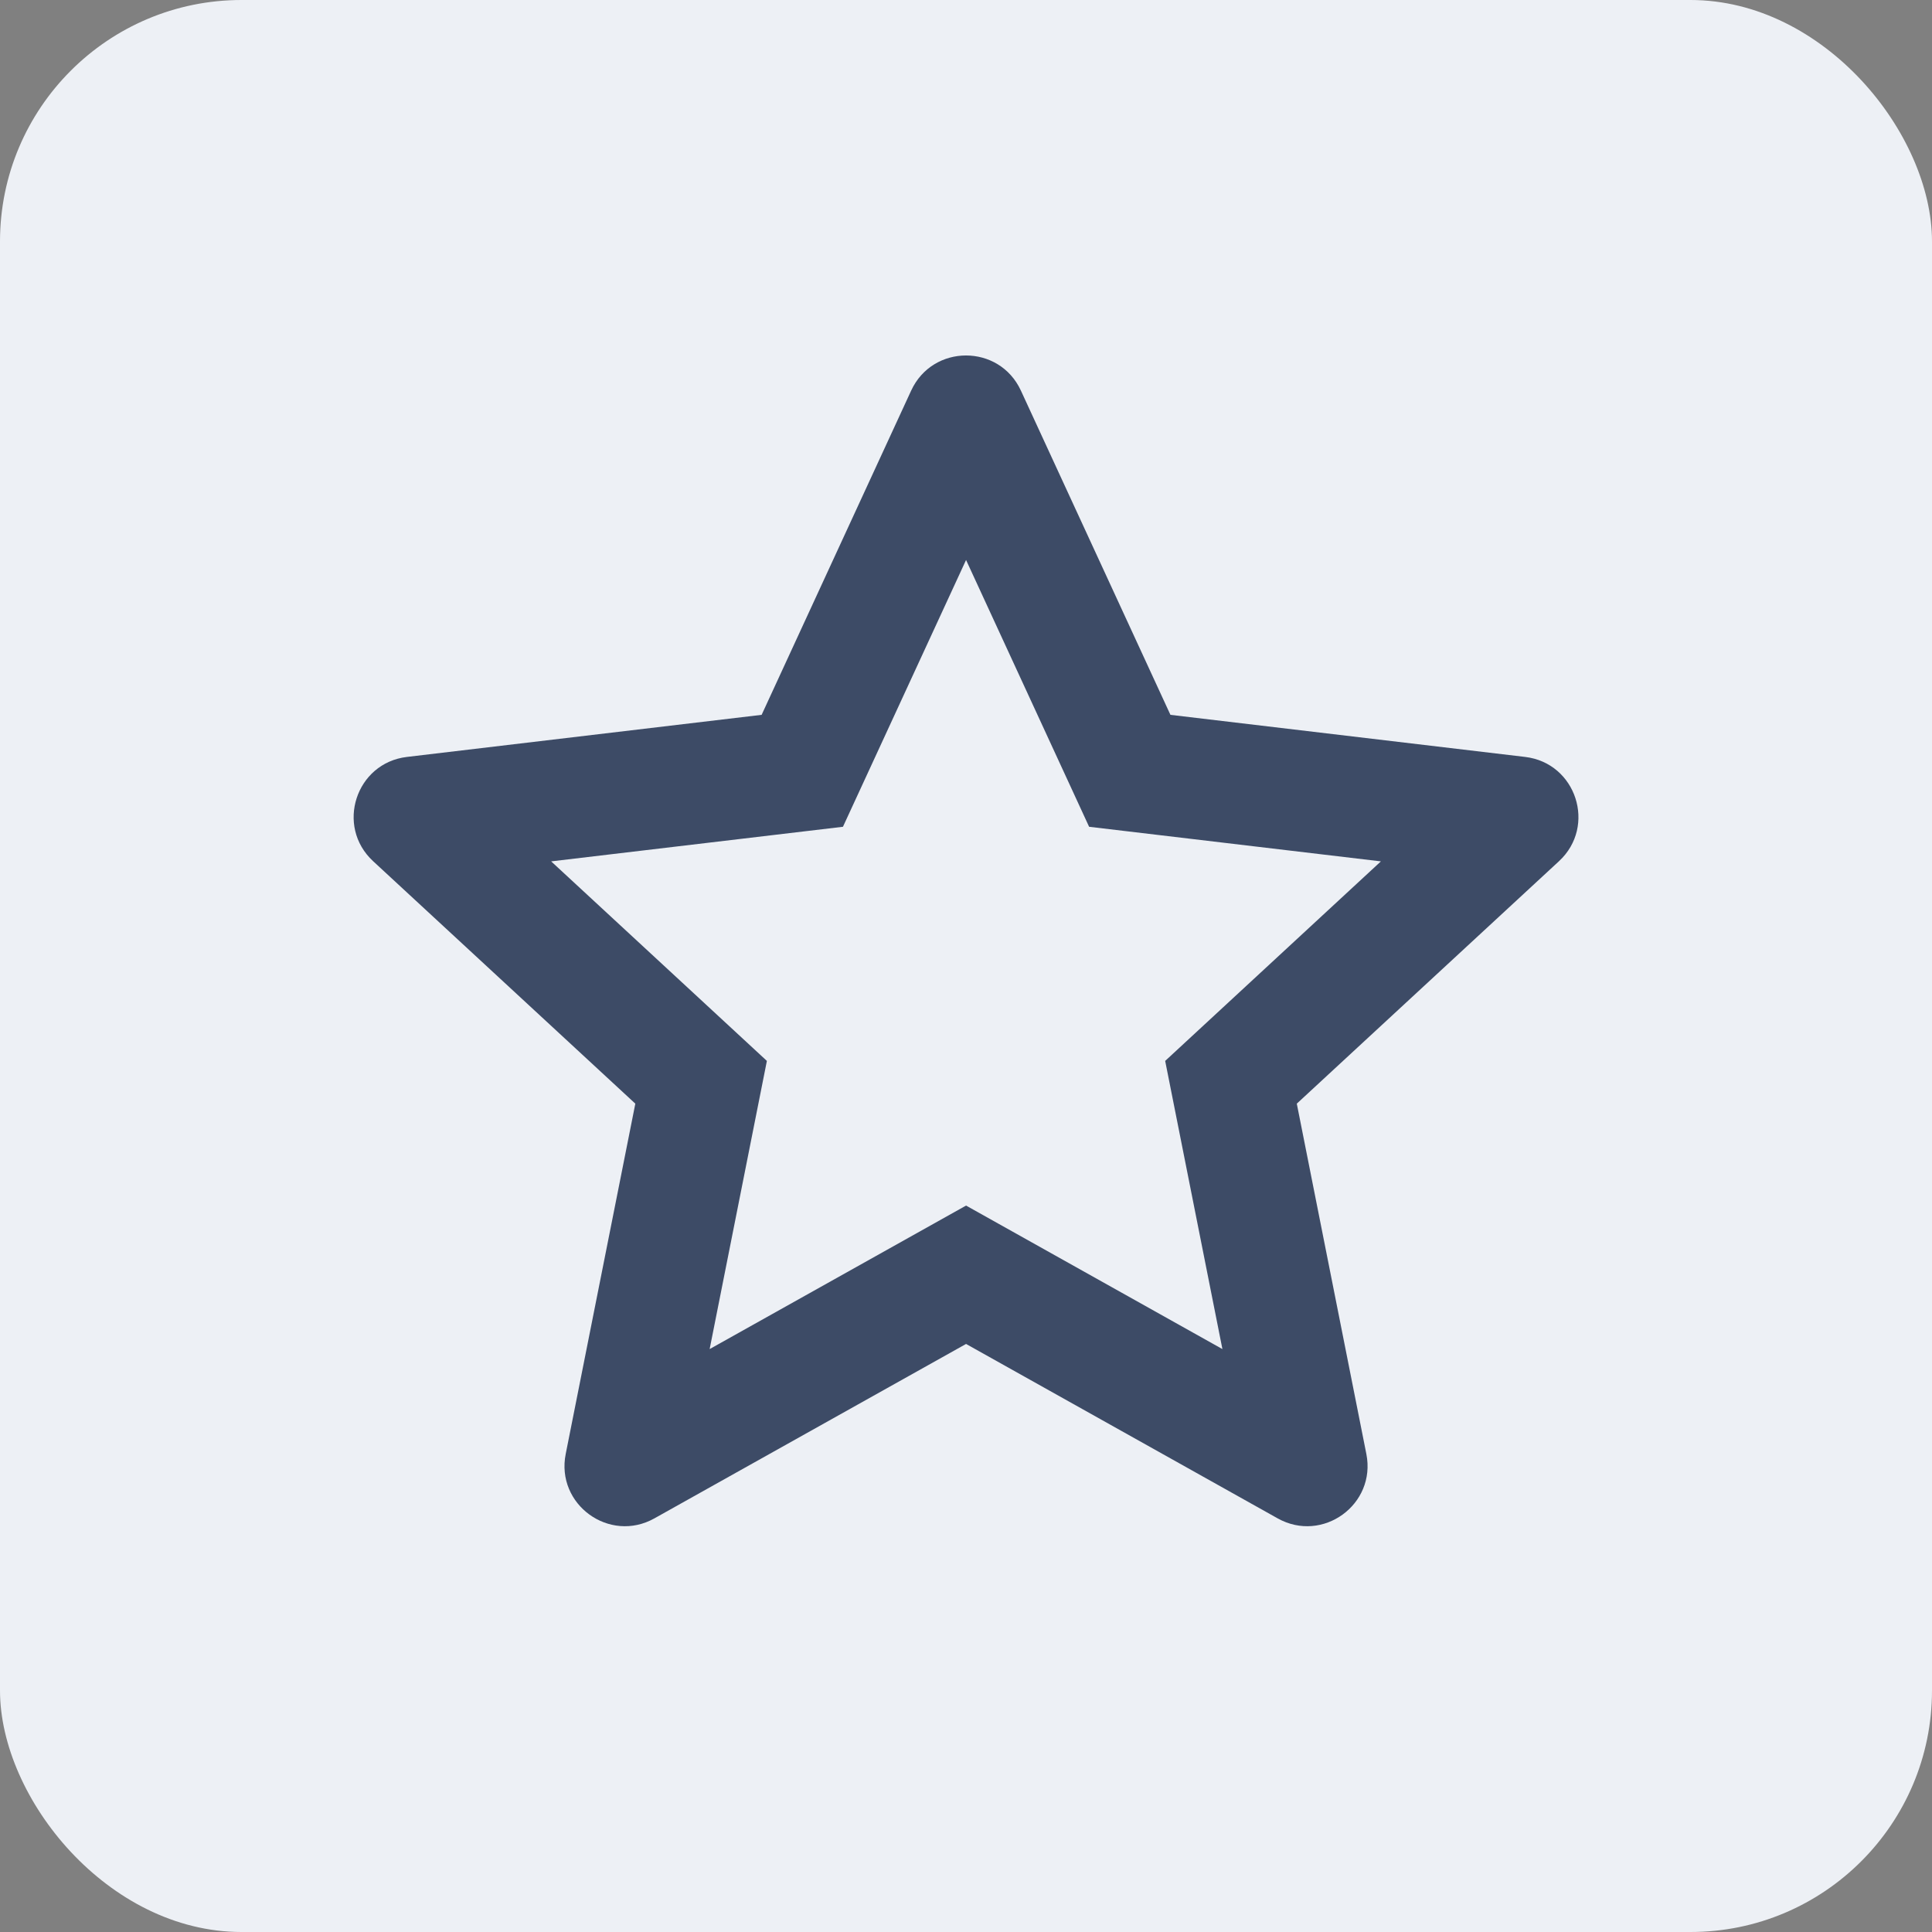
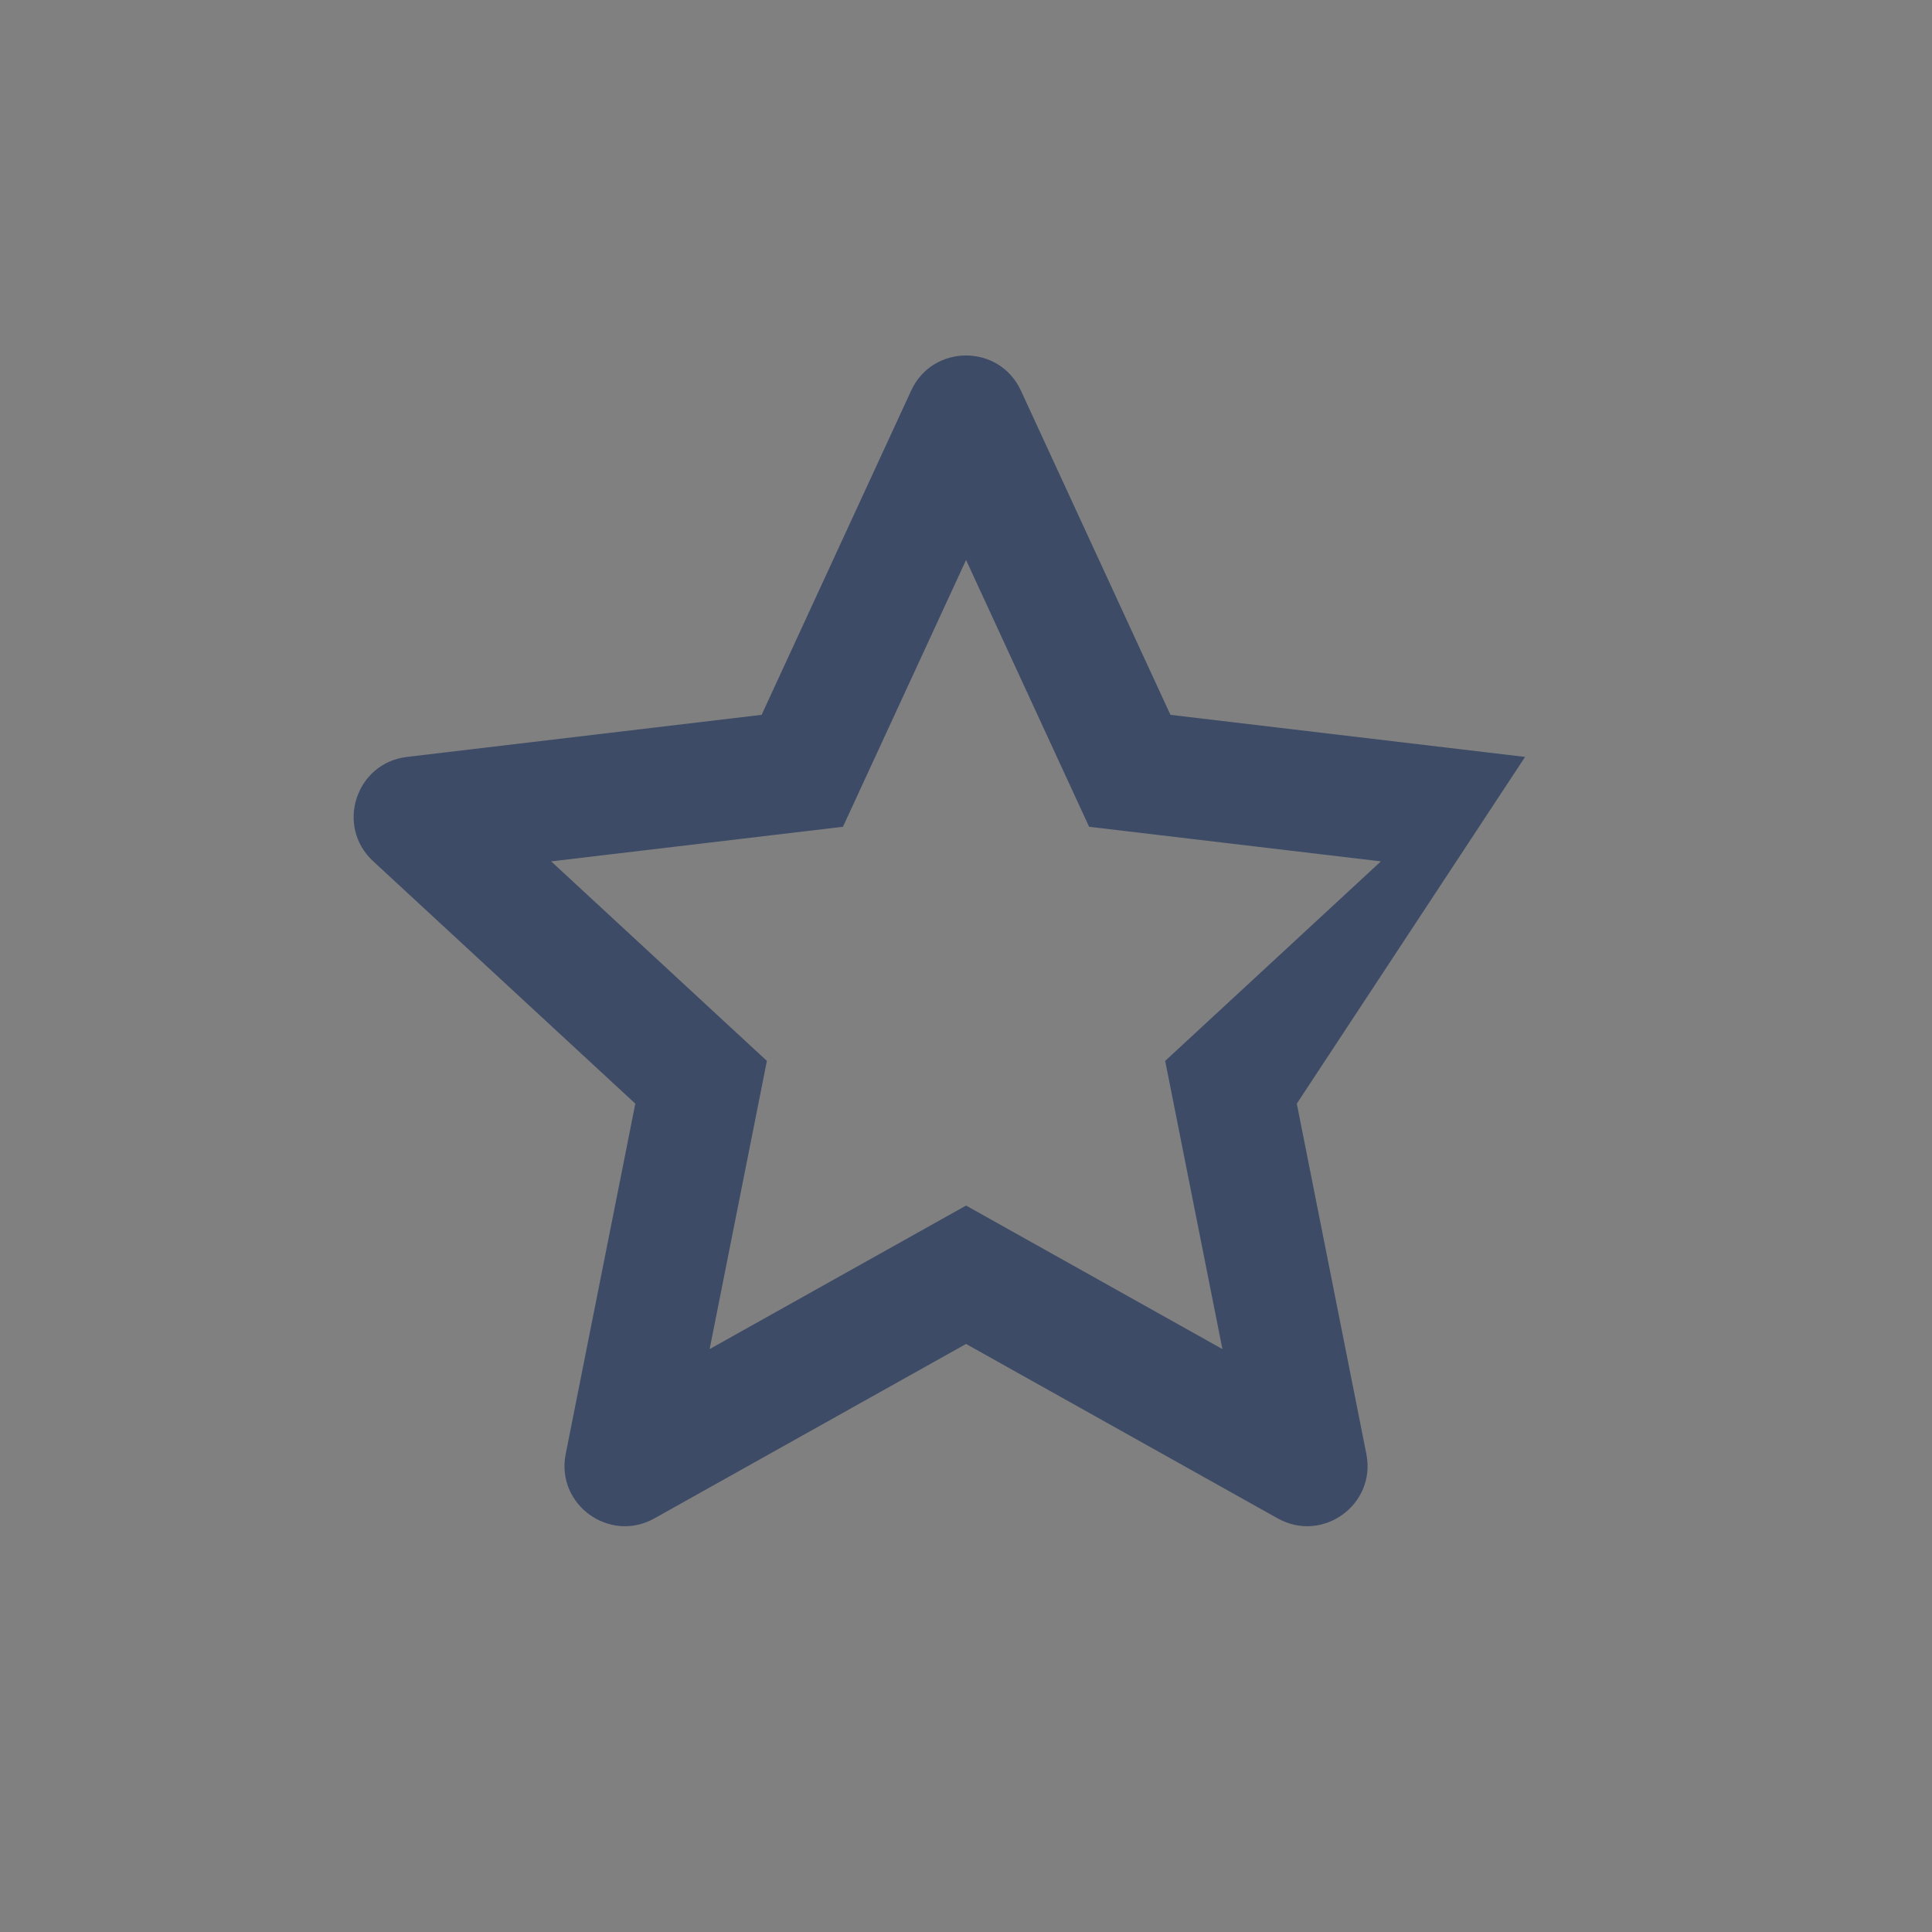
<svg xmlns="http://www.w3.org/2000/svg" width="32" height="32" viewBox="0 0 32 32" fill="none">
  <rect x="0" y="0" width="32" height="32" fill="#808080" stroke="none" />
-   <rect width="32" height="32" rx="4" fill="#EDF0F5" />
-   <path d="M16.001 22.26L10.839 25.149C10.094 25.566 9.203 24.919 9.37 24.082L10.523 18.28L6.18 14.264C5.553 13.684 5.893 12.637 6.741 12.537L12.615 11.84L15.092 6.469C15.45 5.694 16.551 5.694 16.909 6.469L19.386 11.84L25.26 12.537C26.108 12.637 26.448 13.684 25.822 14.264L21.479 18.28L22.631 24.082C22.798 24.919 21.907 25.566 21.162 25.149L16.001 22.26ZM16.001 19.968L20.247 22.345L19.299 17.572L22.872 14.267L18.039 13.694L16.001 9.275L13.962 13.694L9.129 14.267L12.702 17.572L11.754 22.345L16.001 19.968Z" fill="#3D4B66" />
+   <path d="M16.001 22.26L10.839 25.149C10.094 25.566 9.203 24.919 9.37 24.082L10.523 18.28L6.18 14.264C5.553 13.684 5.893 12.637 6.741 12.537L12.615 11.84L15.092 6.469C15.45 5.694 16.551 5.694 16.909 6.469L19.386 11.84L25.26 12.537L21.479 18.28L22.631 24.082C22.798 24.919 21.907 25.566 21.162 25.149L16.001 22.26ZM16.001 19.968L20.247 22.345L19.299 17.572L22.872 14.267L18.039 13.694L16.001 9.275L13.962 13.694L9.129 14.267L12.702 17.572L11.754 22.345L16.001 19.968Z" fill="#3D4B66" />
</svg>